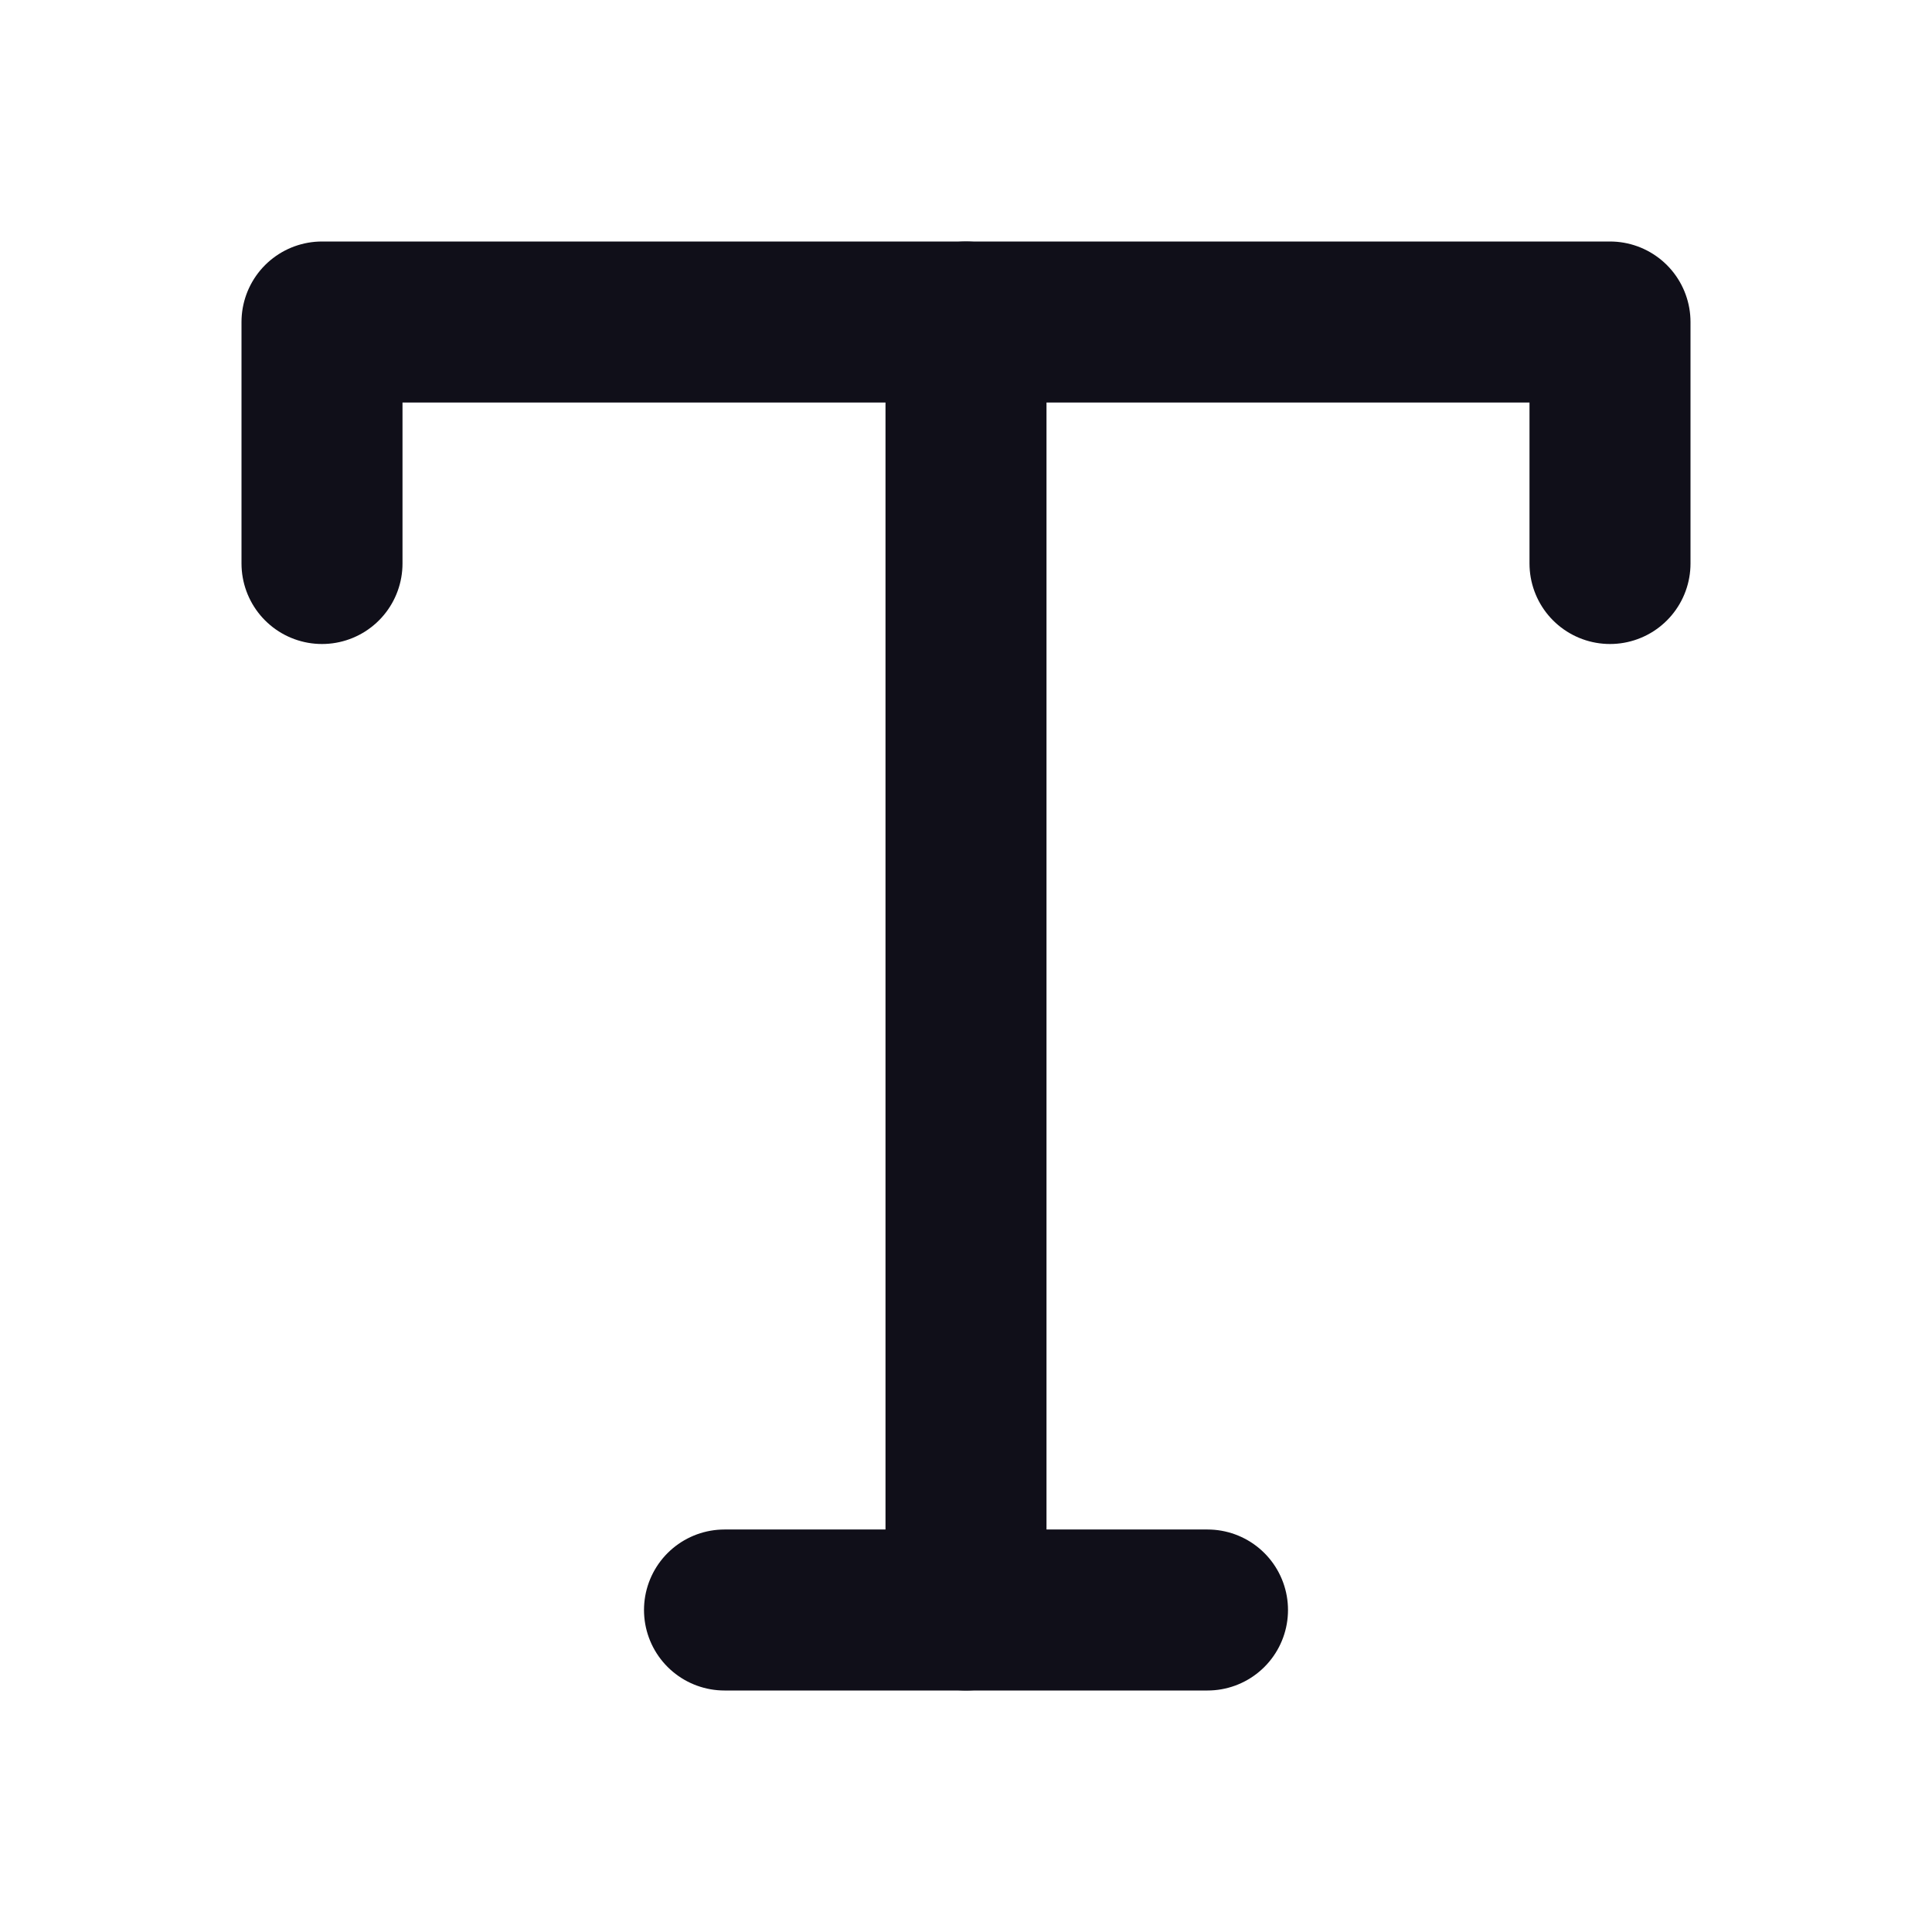
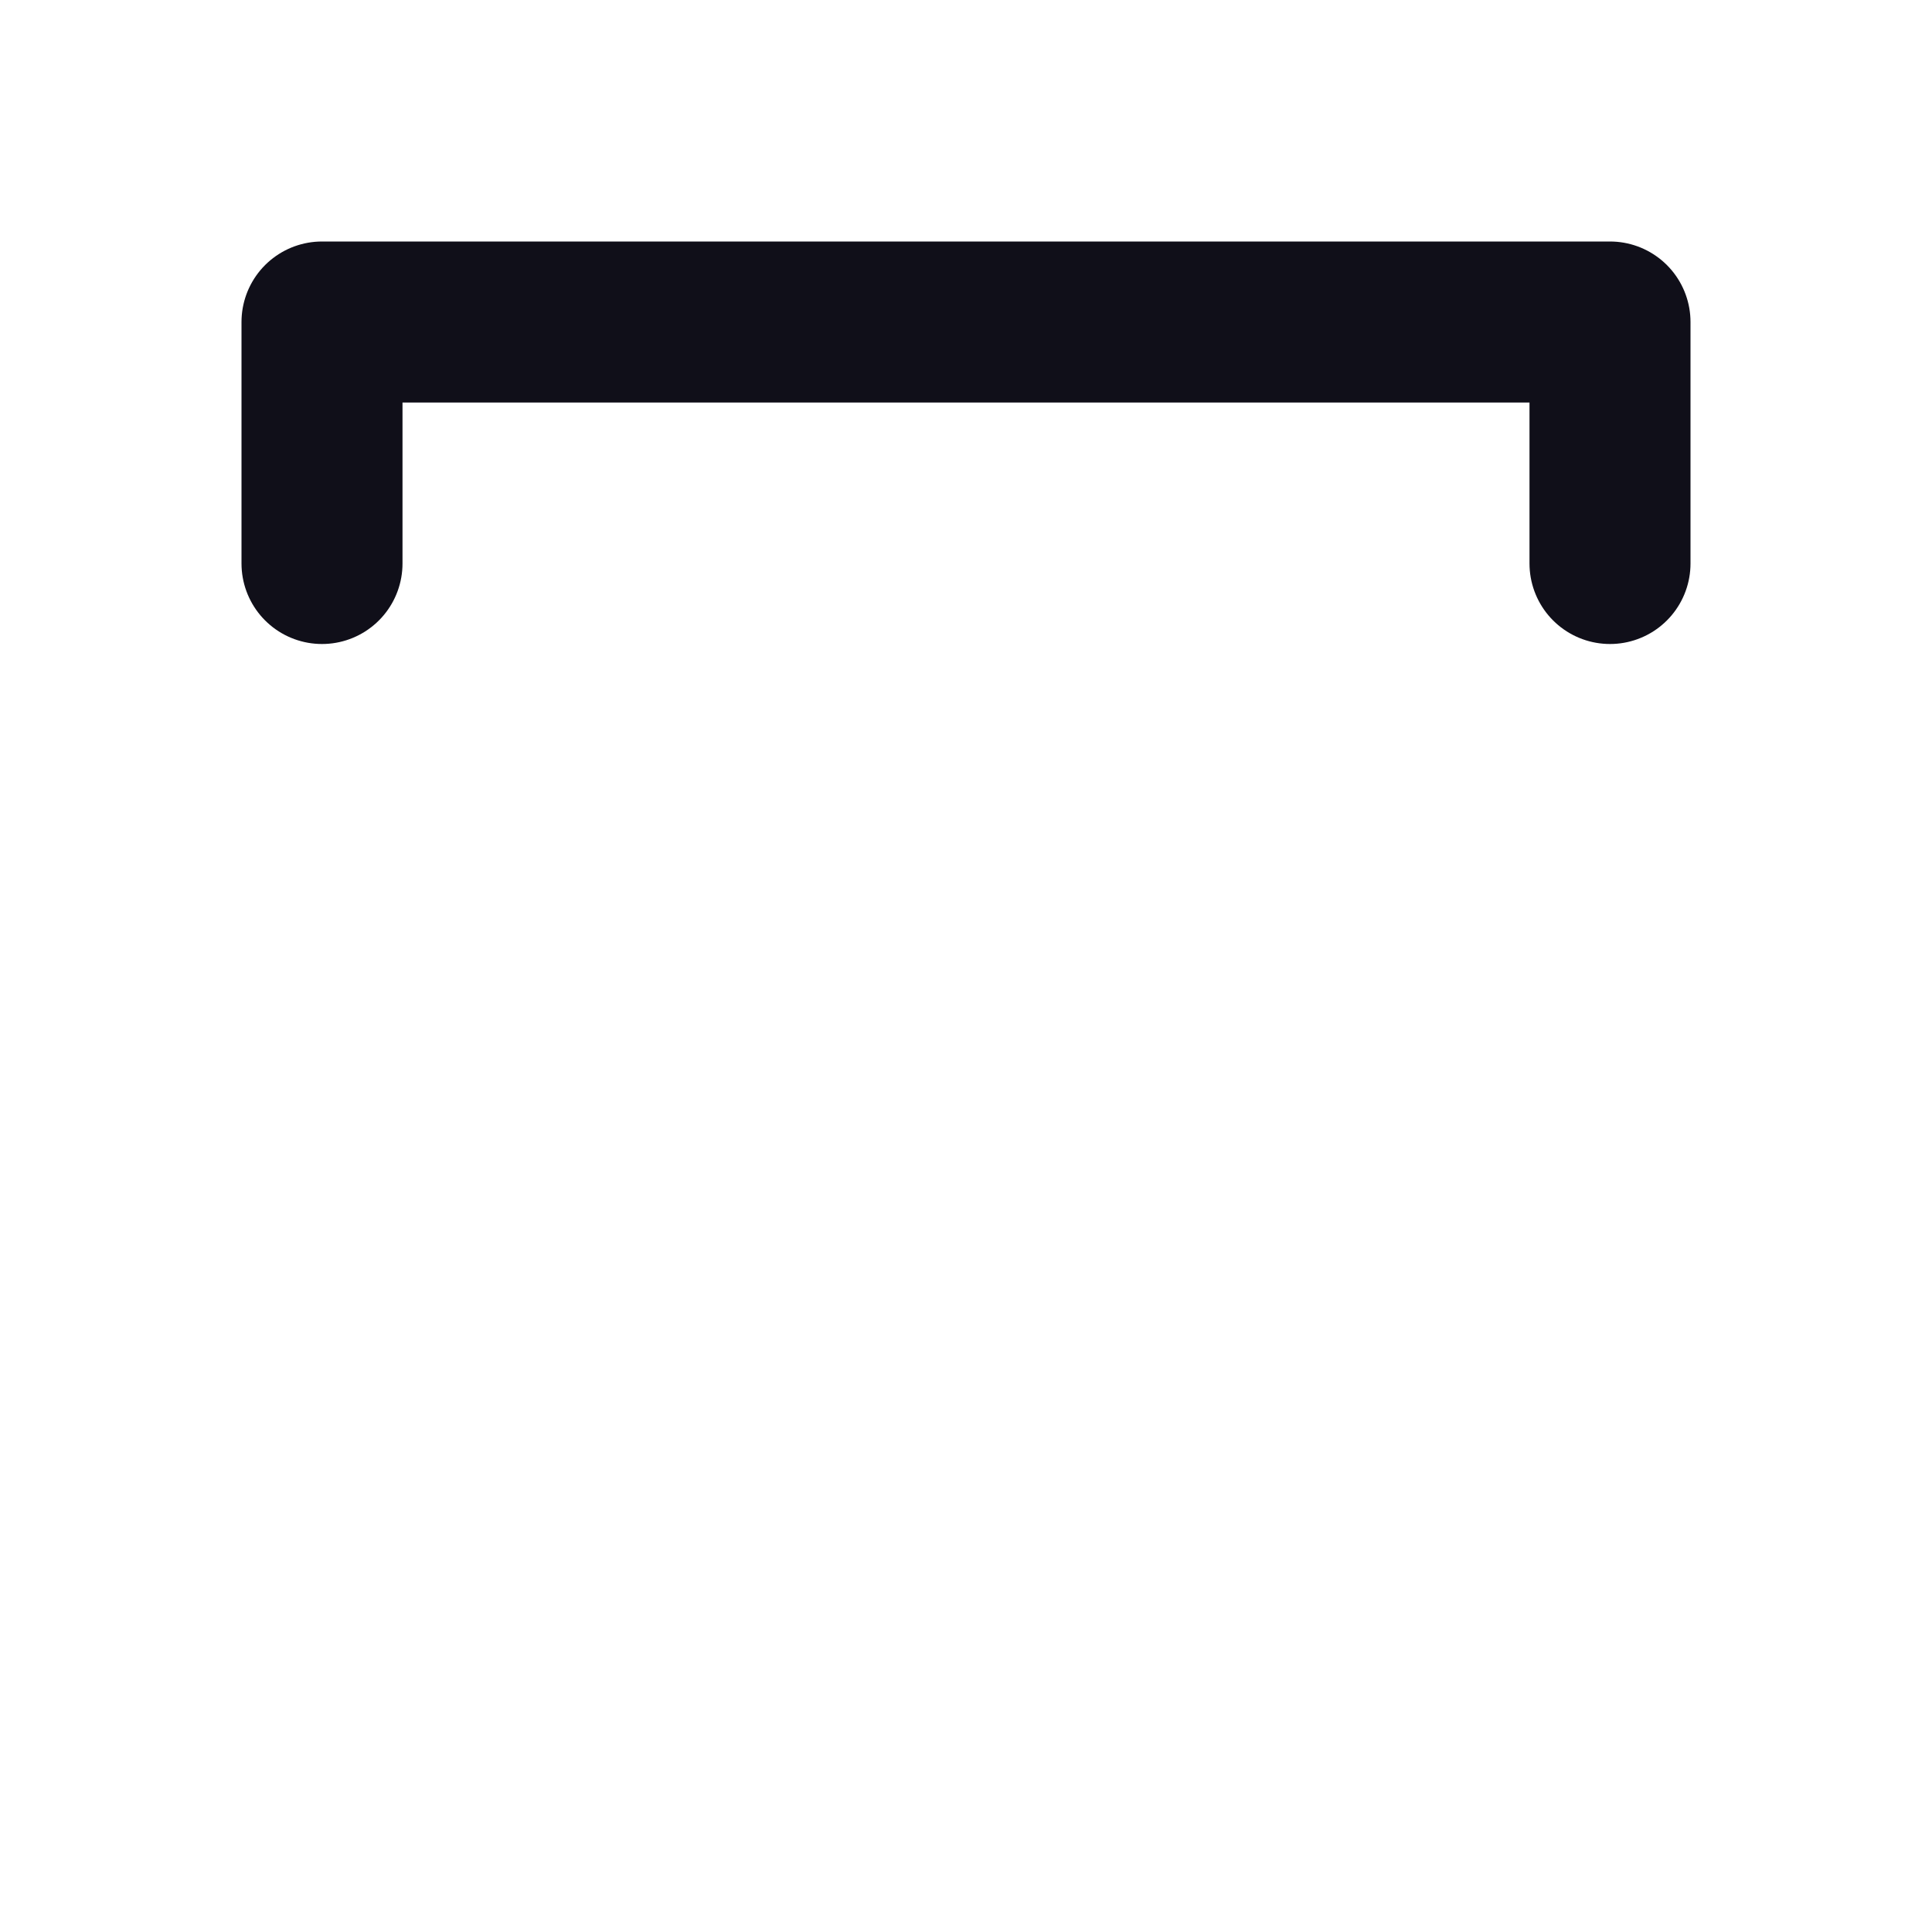
<svg xmlns="http://www.w3.org/2000/svg" width="24" height="24" viewBox="0 0 24 24" fill="none" stroke="#100F19" stroke-width="2" stroke-linecap="round" stroke-linejoin="round" class="feather feather-type">
  <polyline points="4 7 4 4 20 4 20 7" />
-   <line x1="9" y1="20" x2="15" y2="20" />
-   <line x1="12" y1="4" x2="12" y2="20" />
</svg>